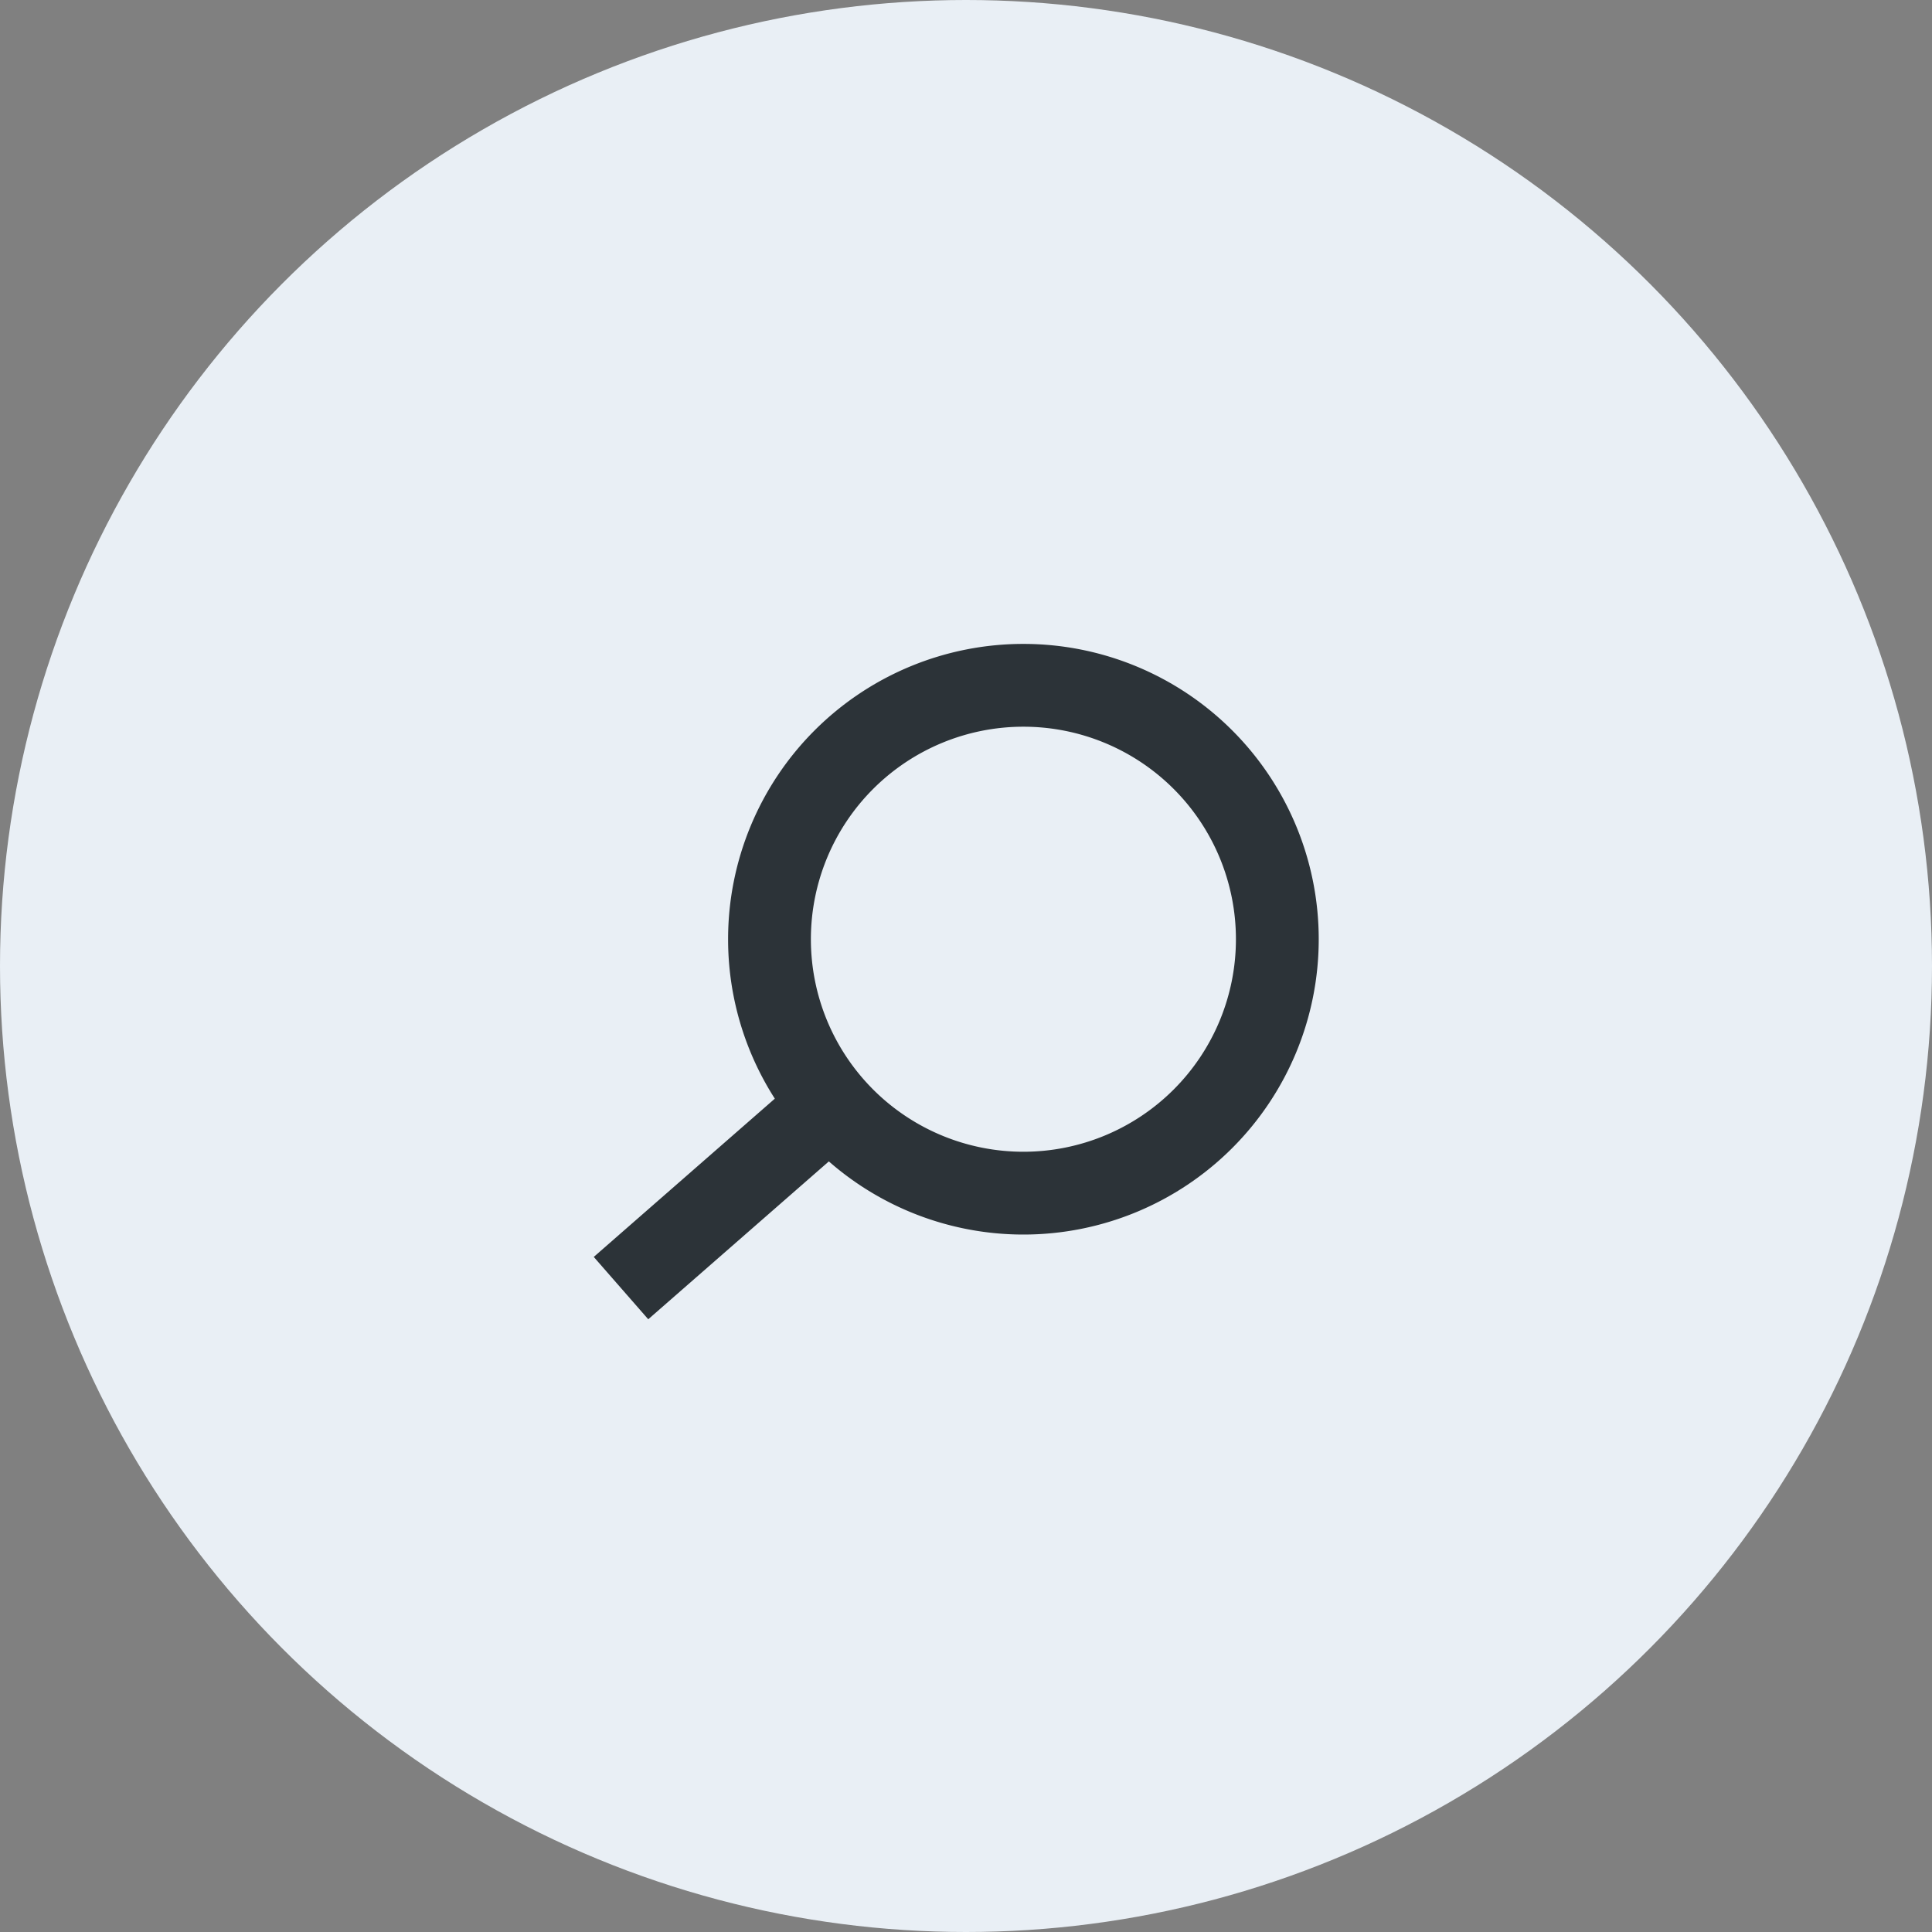
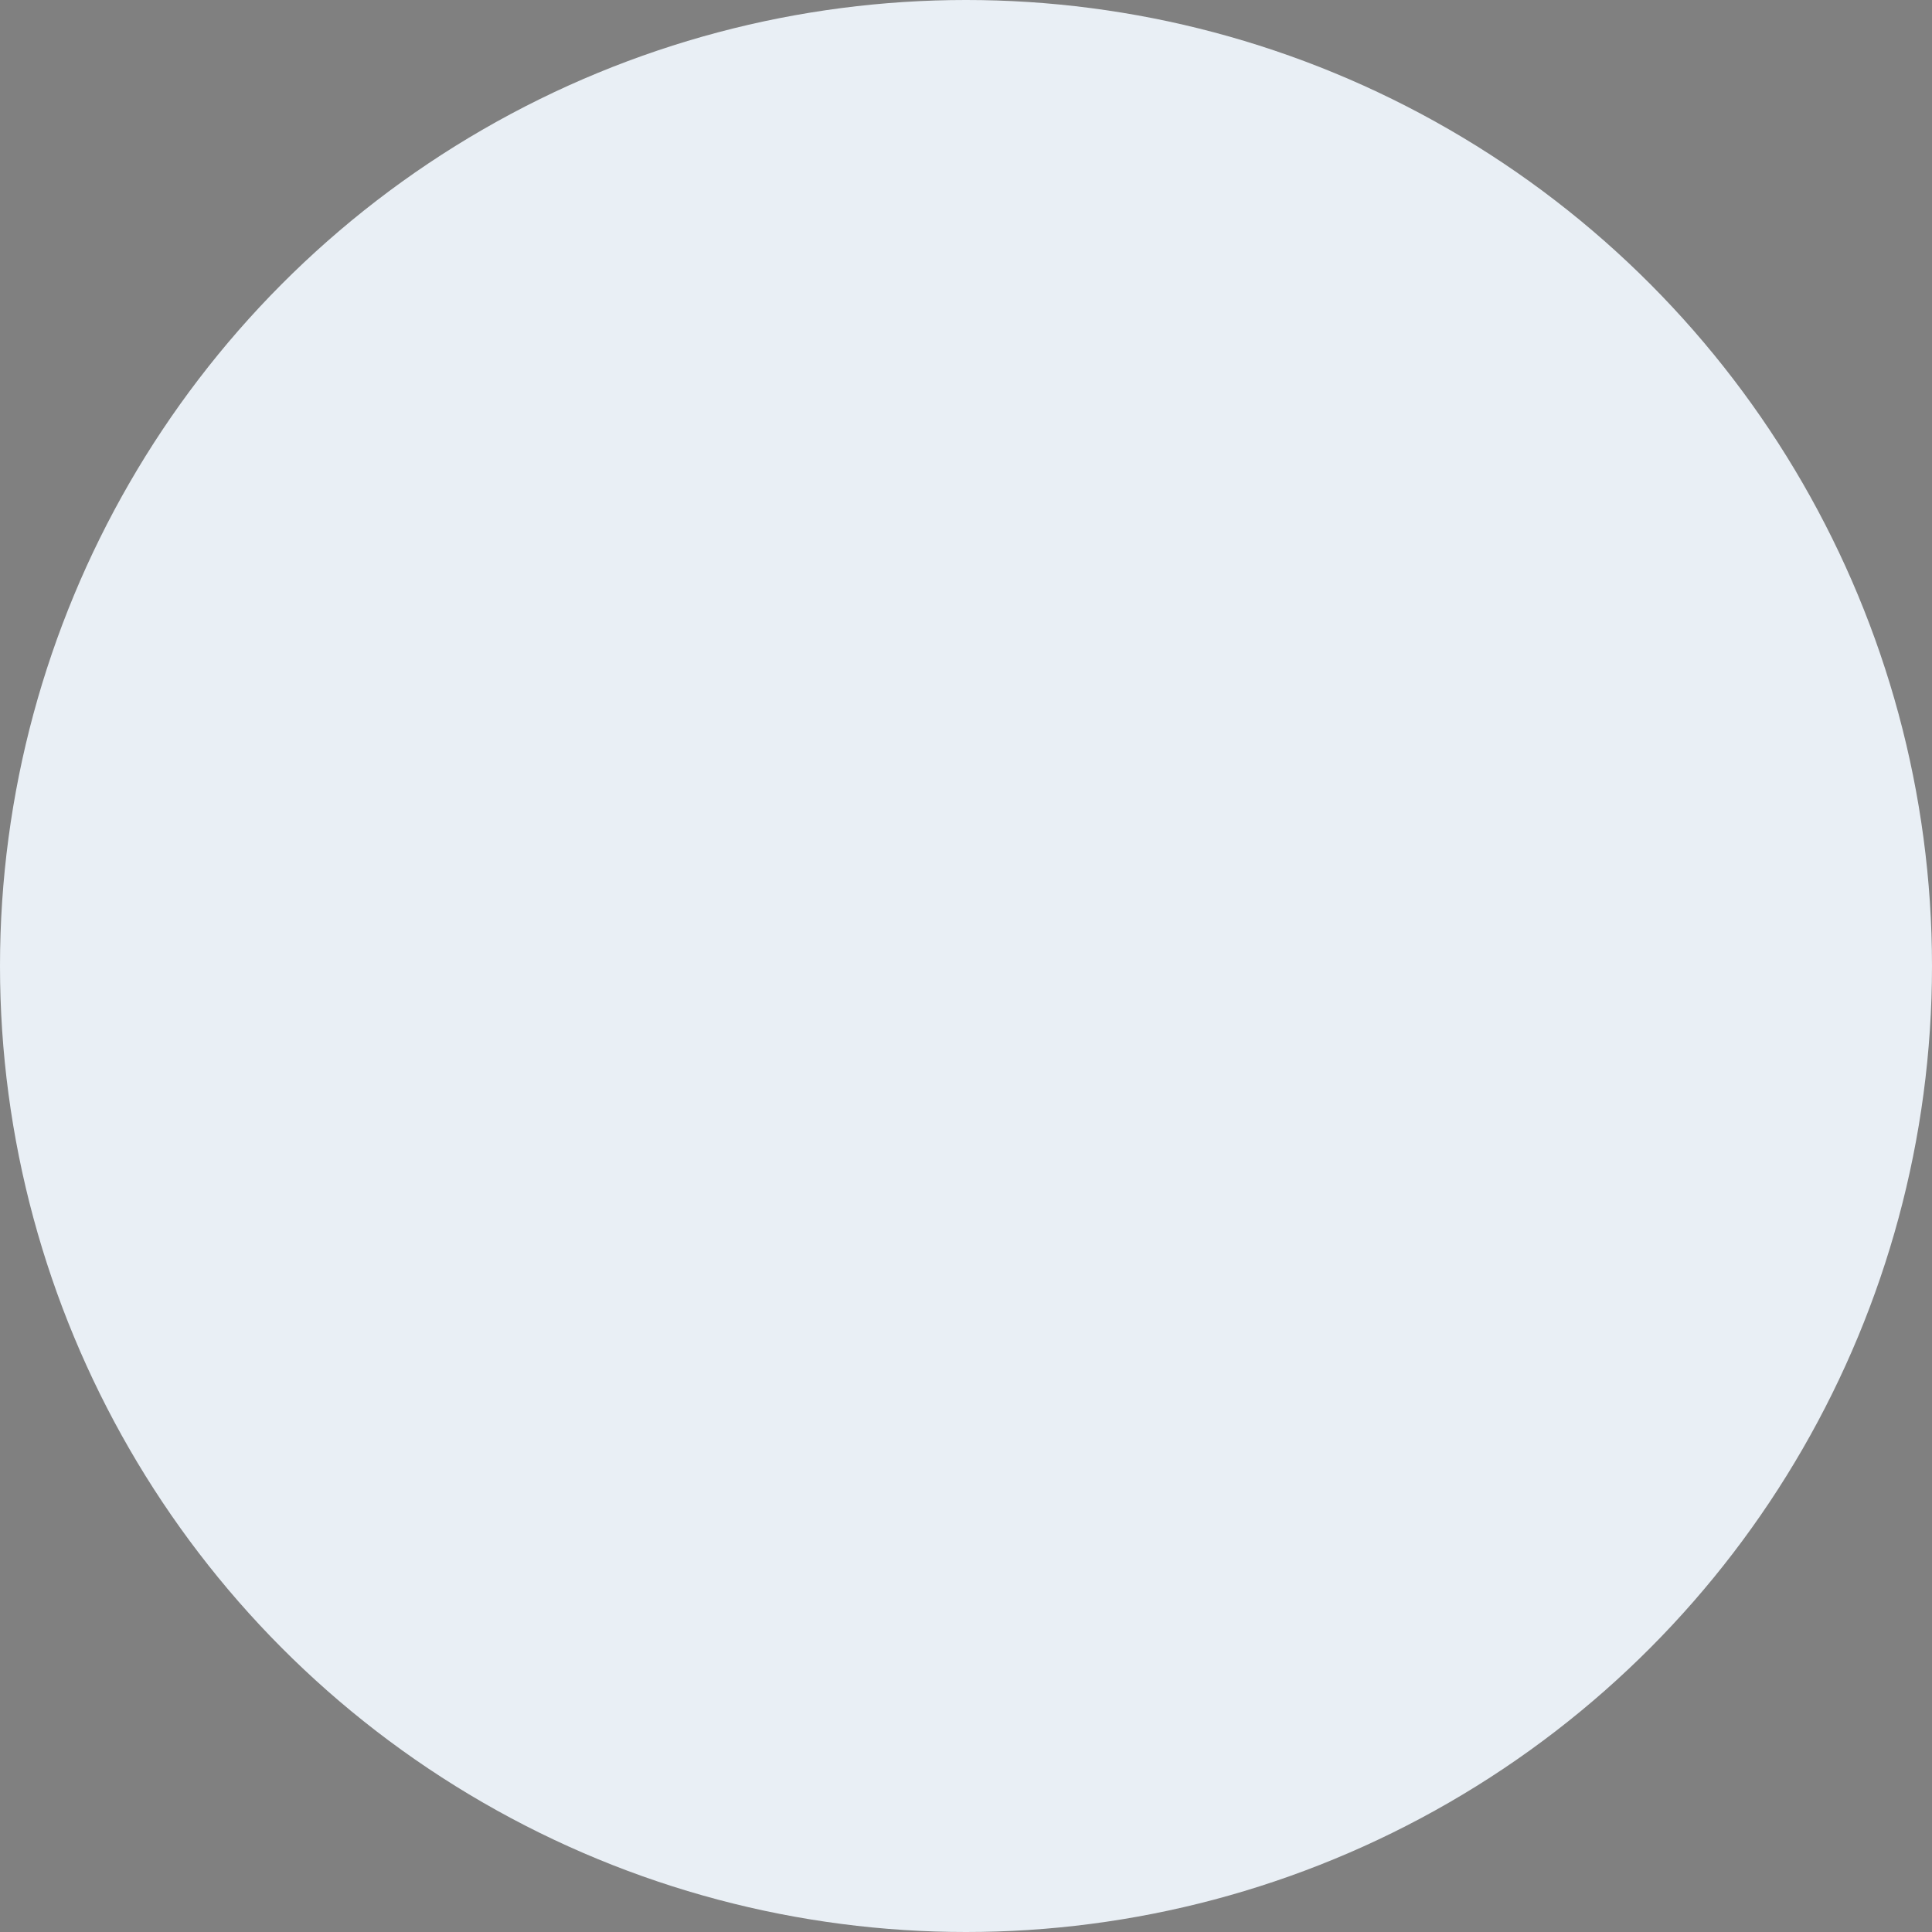
<svg xmlns="http://www.w3.org/2000/svg" width="70" height="70" fill="none">
  <rect width="100%" height="100%" fill="#808080" stroke="none" />
  <circle cx="35" cy="35" r="35" fill="#E9EFF5" />
-   <path stroke="#2C3338" stroke-width="3" d="m22.5 46.67 7.78-6.8m16-5.84a9.2 9.2 0 1 1-18.4 0 9.2 9.2 0 0 1 18.4 0z" />
</svg>